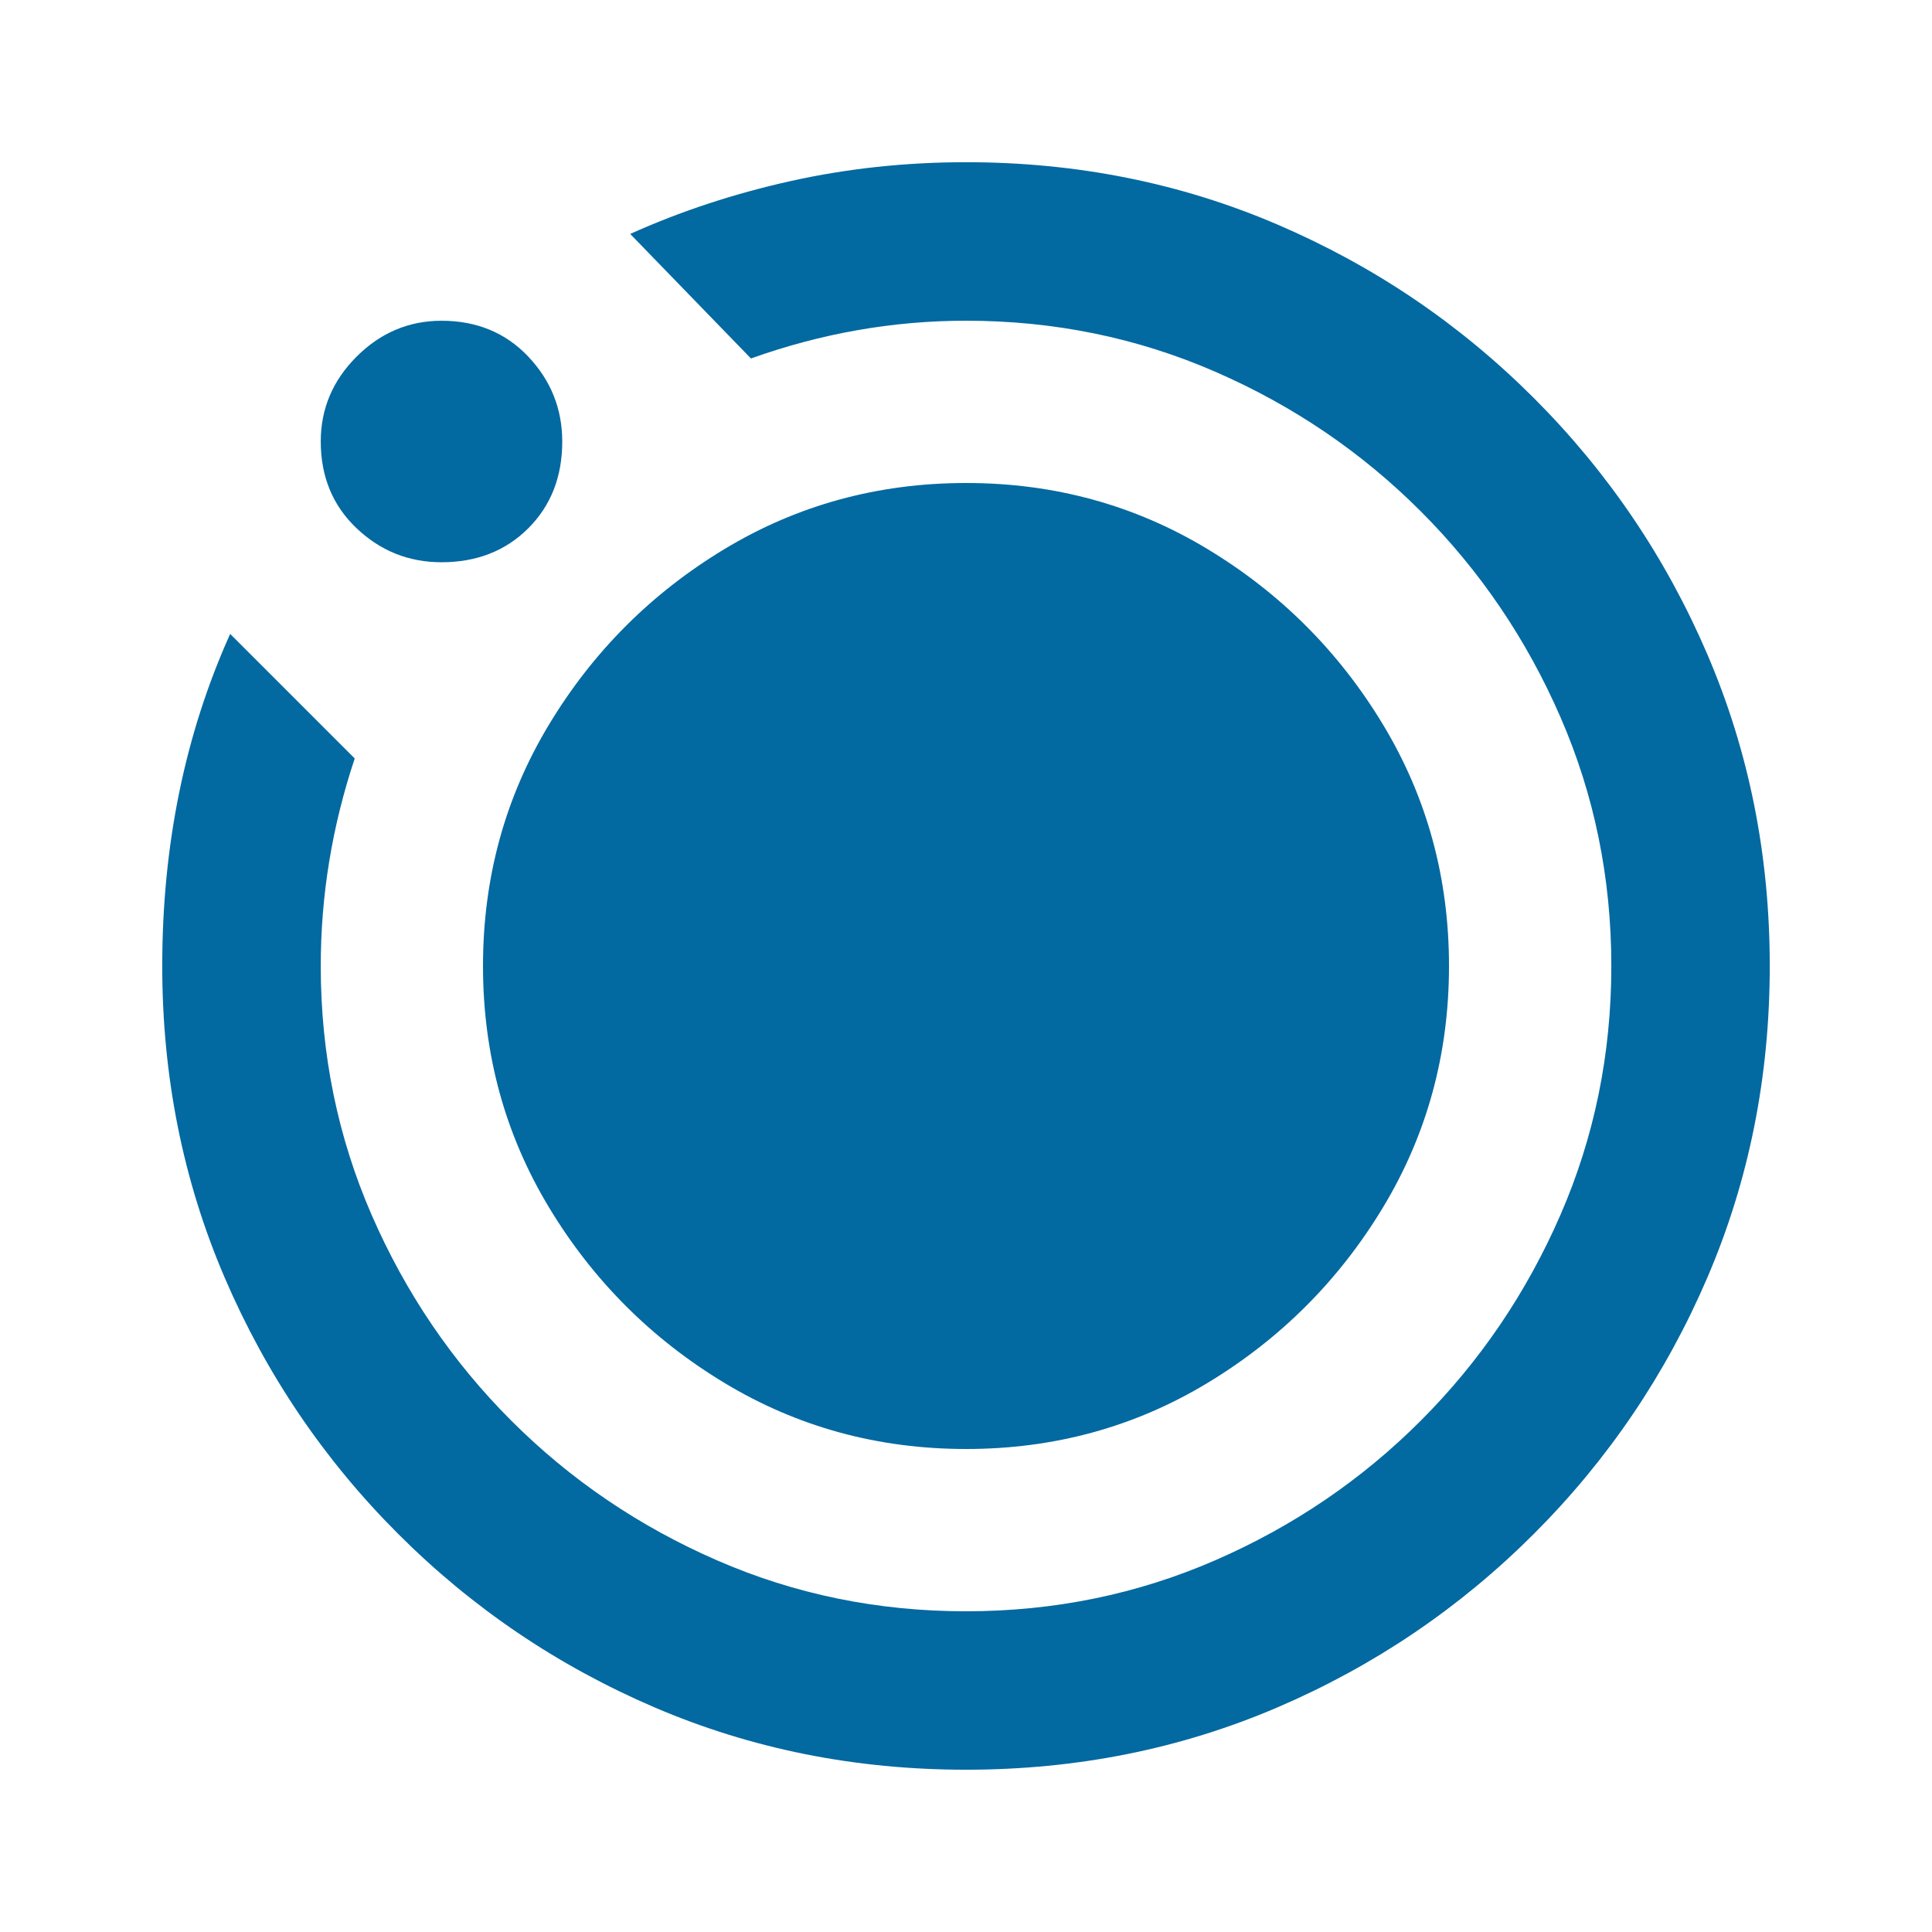
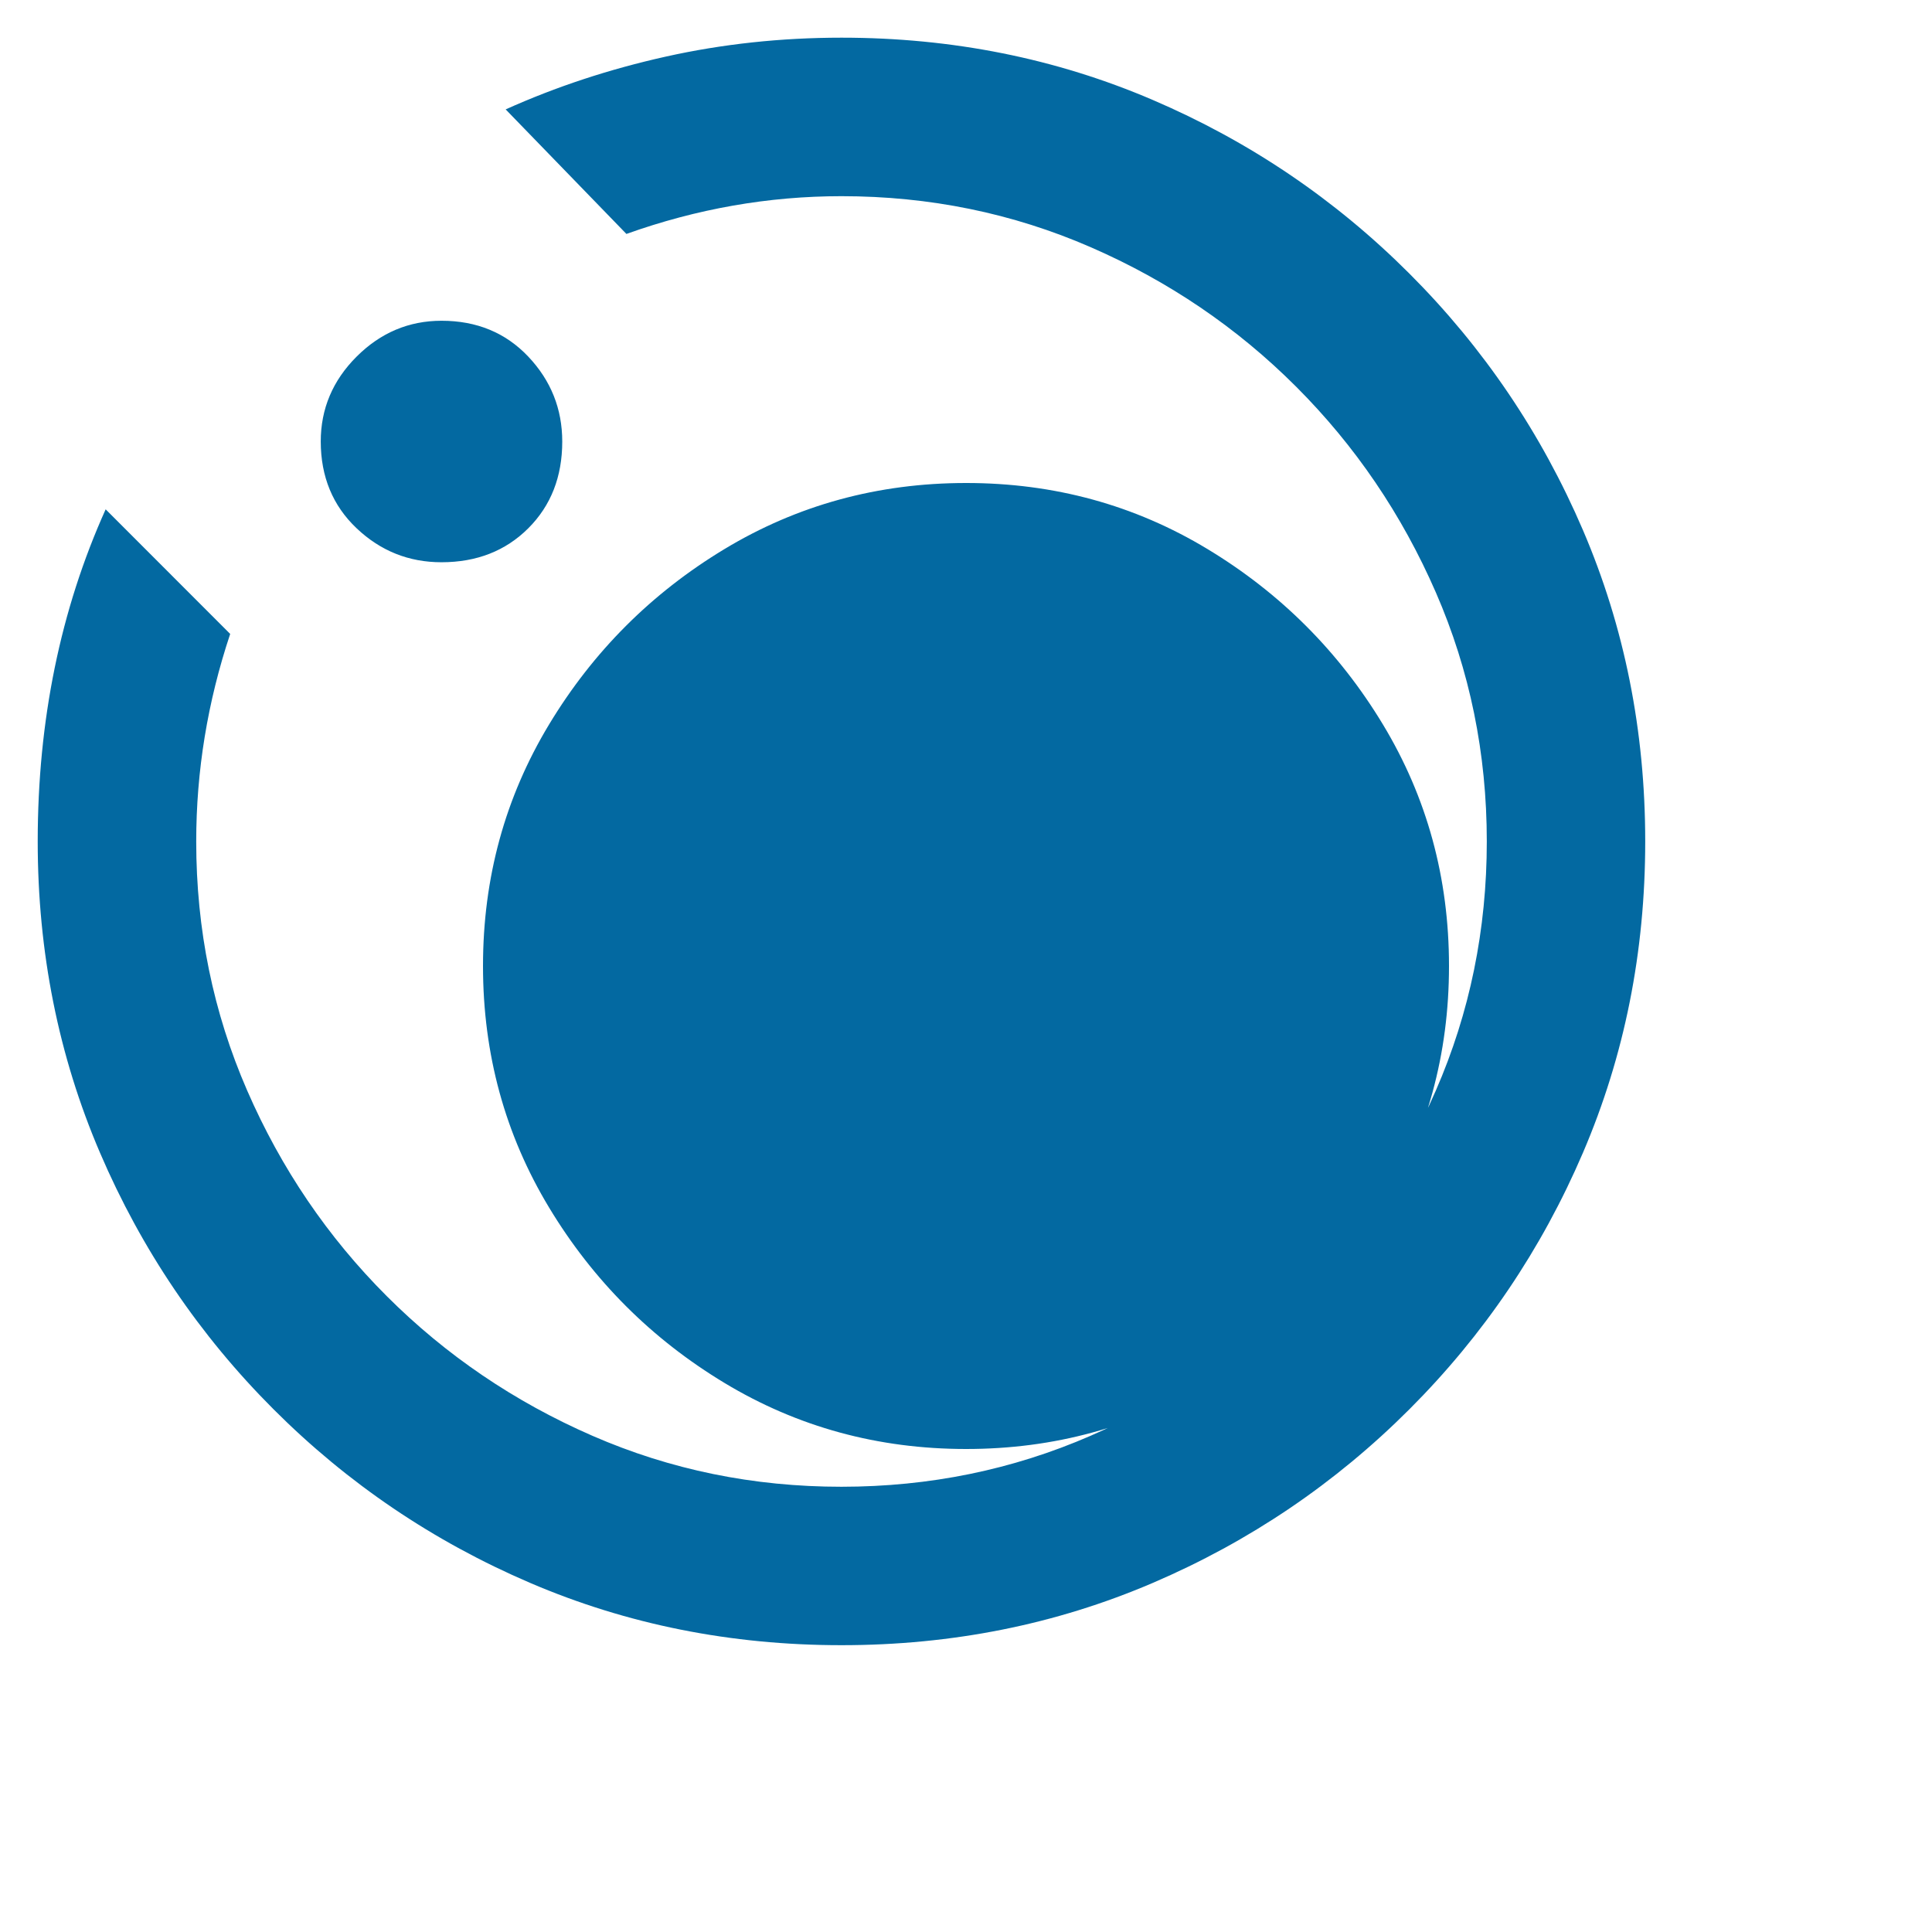
<svg xmlns="http://www.w3.org/2000/svg" version="1.1" width="48" height="48" viewBox="0 0 48 48">
-   <path fill="#0369A1" d="M5.719 15.75l3.094 3.094q-0.844 2.531-0.844 5.156 0 3.281 1.266 6.188t3.469 5.109 5.109 3.469 6.188 1.266 6.188-1.266 5.109-3.469 3.469-5.109 1.266-6.188-1.266-6.188-3.469-5.109-5.109-3.469-6.188-1.266q-2.719 0-5.344 0.938l-3-3.094q1.875-0.844 3.984-1.313t4.359-0.469q4.125 0 7.734 1.547t6.375 4.313 4.313 6.375 1.547 7.734-1.547 7.734-4.313 6.375-6.375 4.313-7.734 1.547-7.734-1.547-6.375-4.313-4.313-6.375-1.547-7.734q0-2.25 0.422-4.313t1.266-3.938zM12 24q0-3.281 1.641-6t4.359-4.359 6-1.641 6 1.641 4.359 4.359 1.641 6-1.641 6-4.359 4.359-6 1.641-6-1.641-4.359-4.359-1.641-6zM13.969 10.969q0 1.313-0.844 2.156t-2.156 0.844q-1.219 0-2.109-0.844t-0.891-2.156q0-1.219 0.891-2.109t2.109-0.891q1.313 0 2.156 0.891t0.844 2.109z" />
+   <path fill="#0369A1" d="M5.719 15.75q-0.844 2.531-0.844 5.156 0 3.281 1.266 6.188t3.469 5.109 5.109 3.469 6.188 1.266 6.188-1.266 5.109-3.469 3.469-5.109 1.266-6.188-1.266-6.188-3.469-5.109-5.109-3.469-6.188-1.266q-2.719 0-5.344 0.938l-3-3.094q1.875-0.844 3.984-1.313t4.359-0.469q4.125 0 7.734 1.547t6.375 4.313 4.313 6.375 1.547 7.734-1.547 7.734-4.313 6.375-6.375 4.313-7.734 1.547-7.734-1.547-6.375-4.313-4.313-6.375-1.547-7.734q0-2.25 0.422-4.313t1.266-3.938zM12 24q0-3.281 1.641-6t4.359-4.359 6-1.641 6 1.641 4.359 4.359 1.641 6-1.641 6-4.359 4.359-6 1.641-6-1.641-4.359-4.359-1.641-6zM13.969 10.969q0 1.313-0.844 2.156t-2.156 0.844q-1.219 0-2.109-0.844t-0.891-2.156q0-1.219 0.891-2.109t2.109-0.891q1.313 0 2.156 0.891t0.844 2.109z" />
</svg>